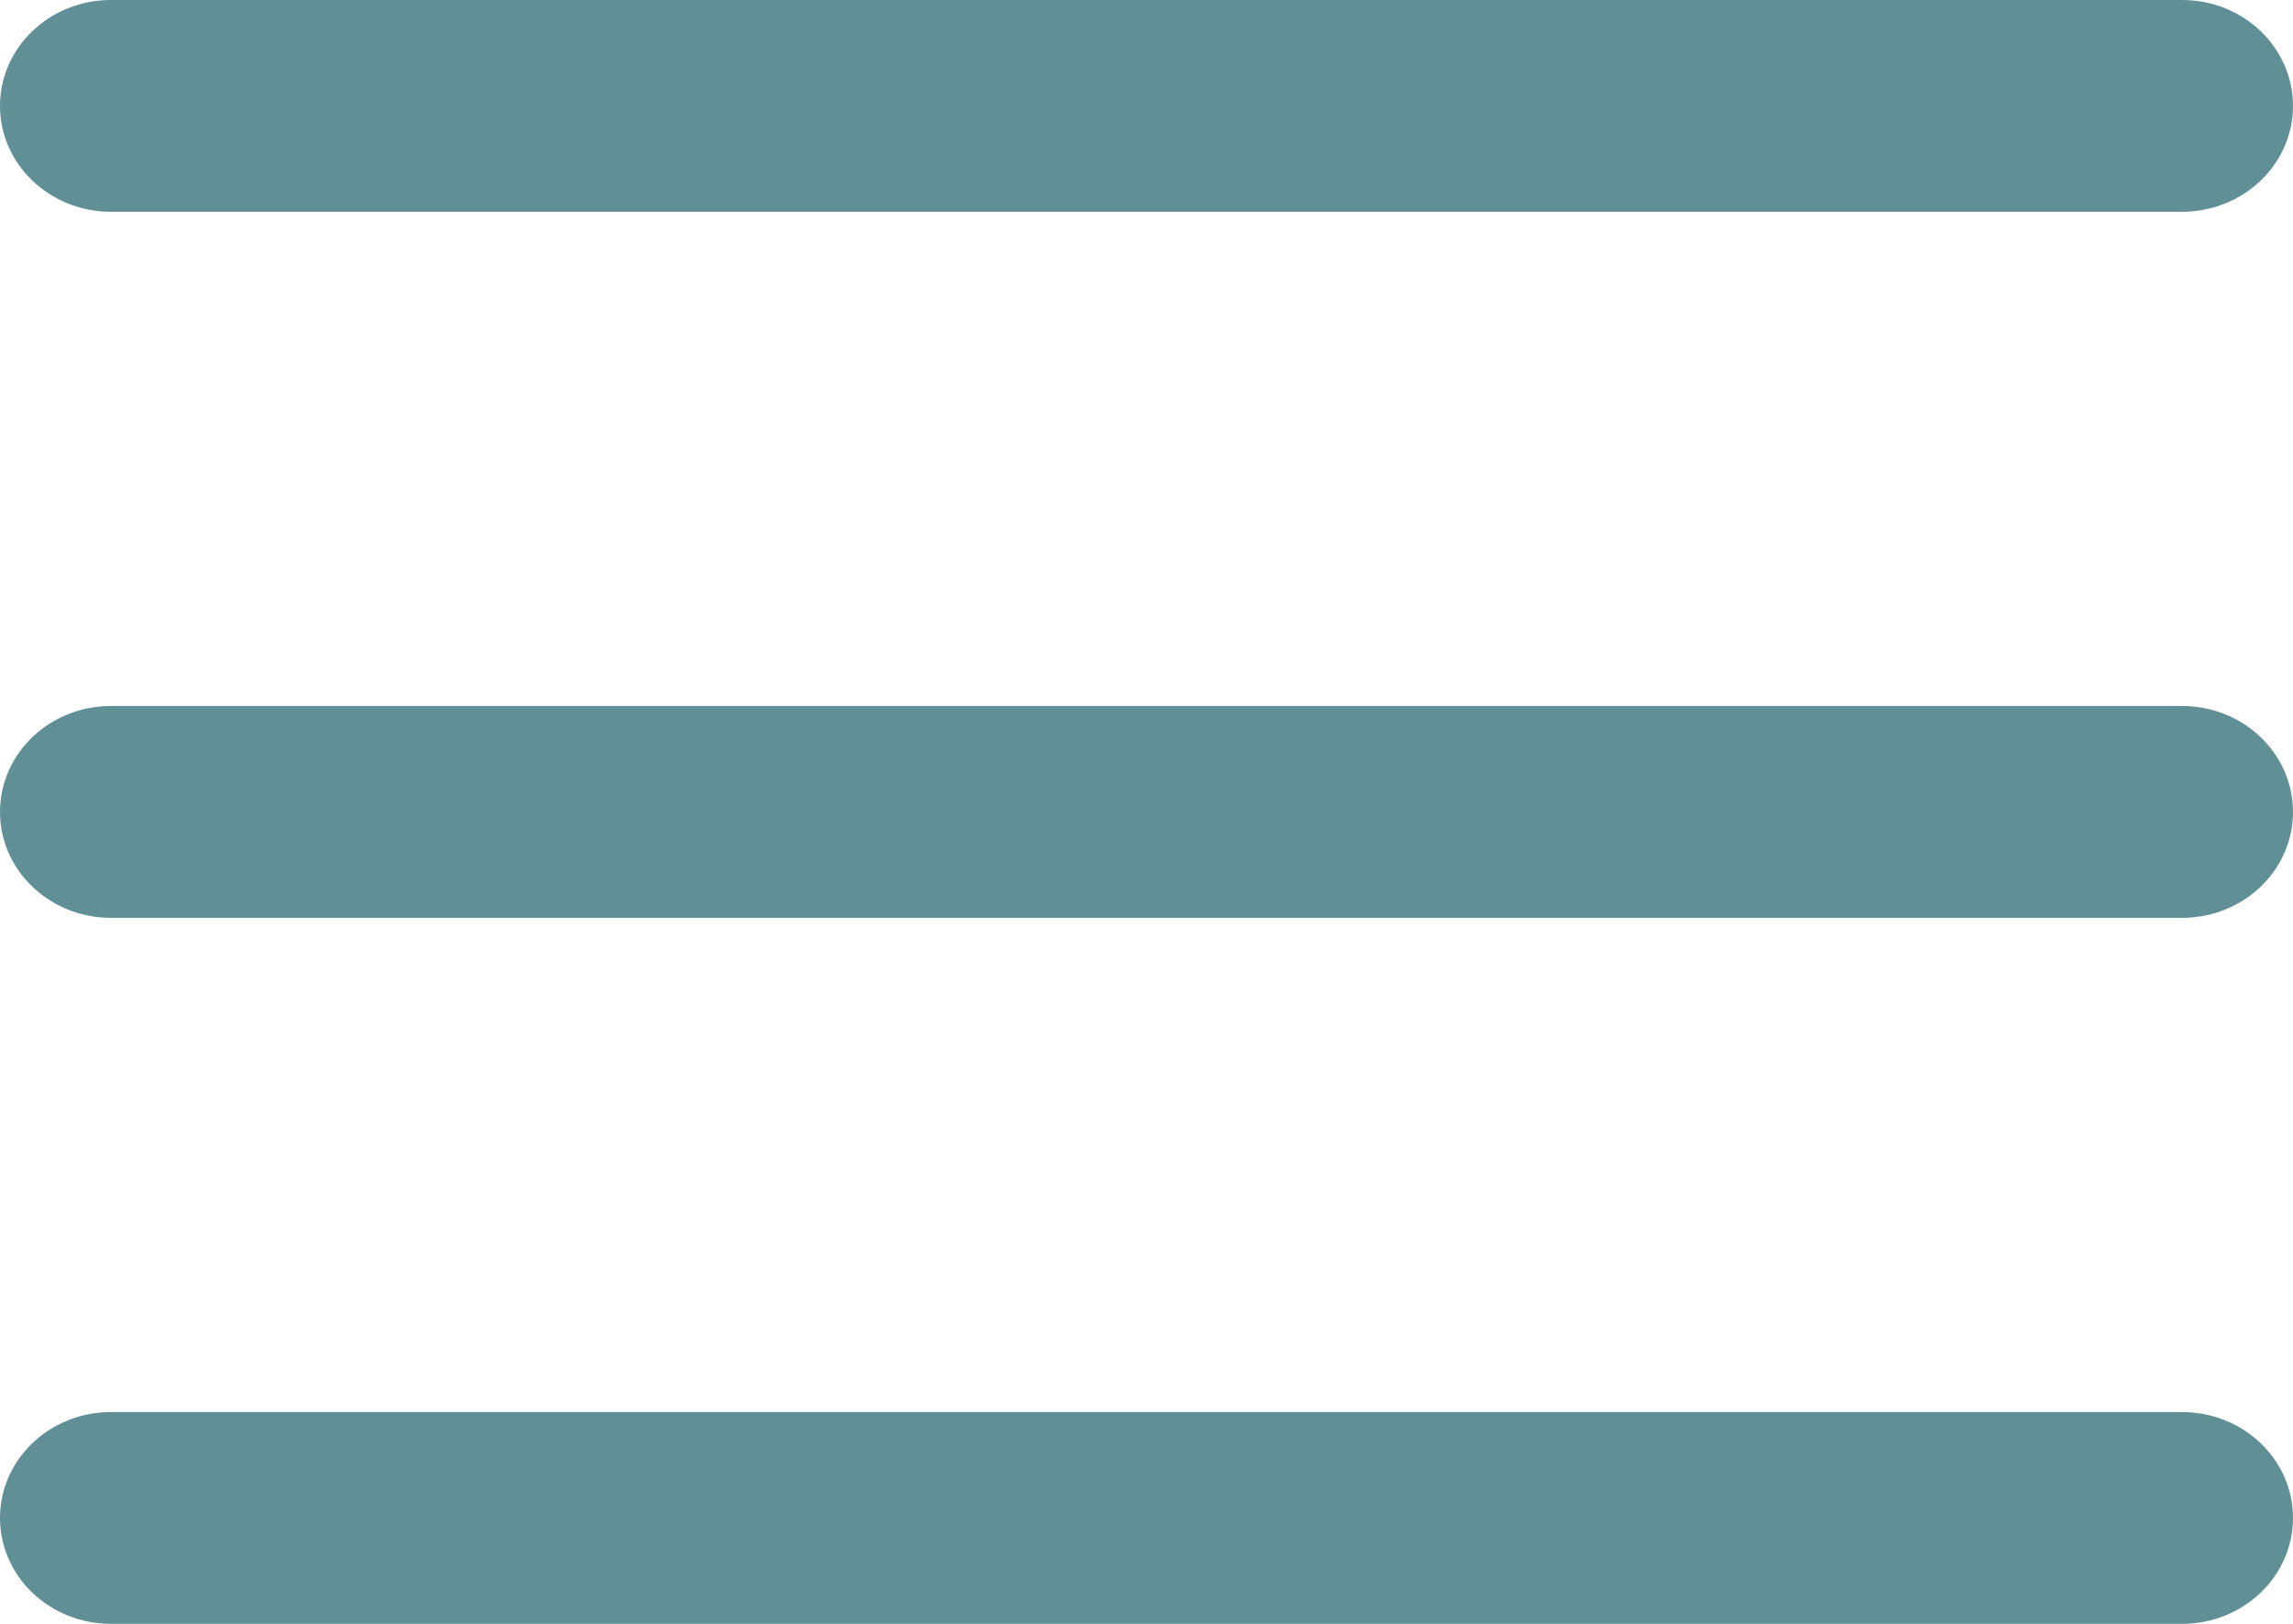
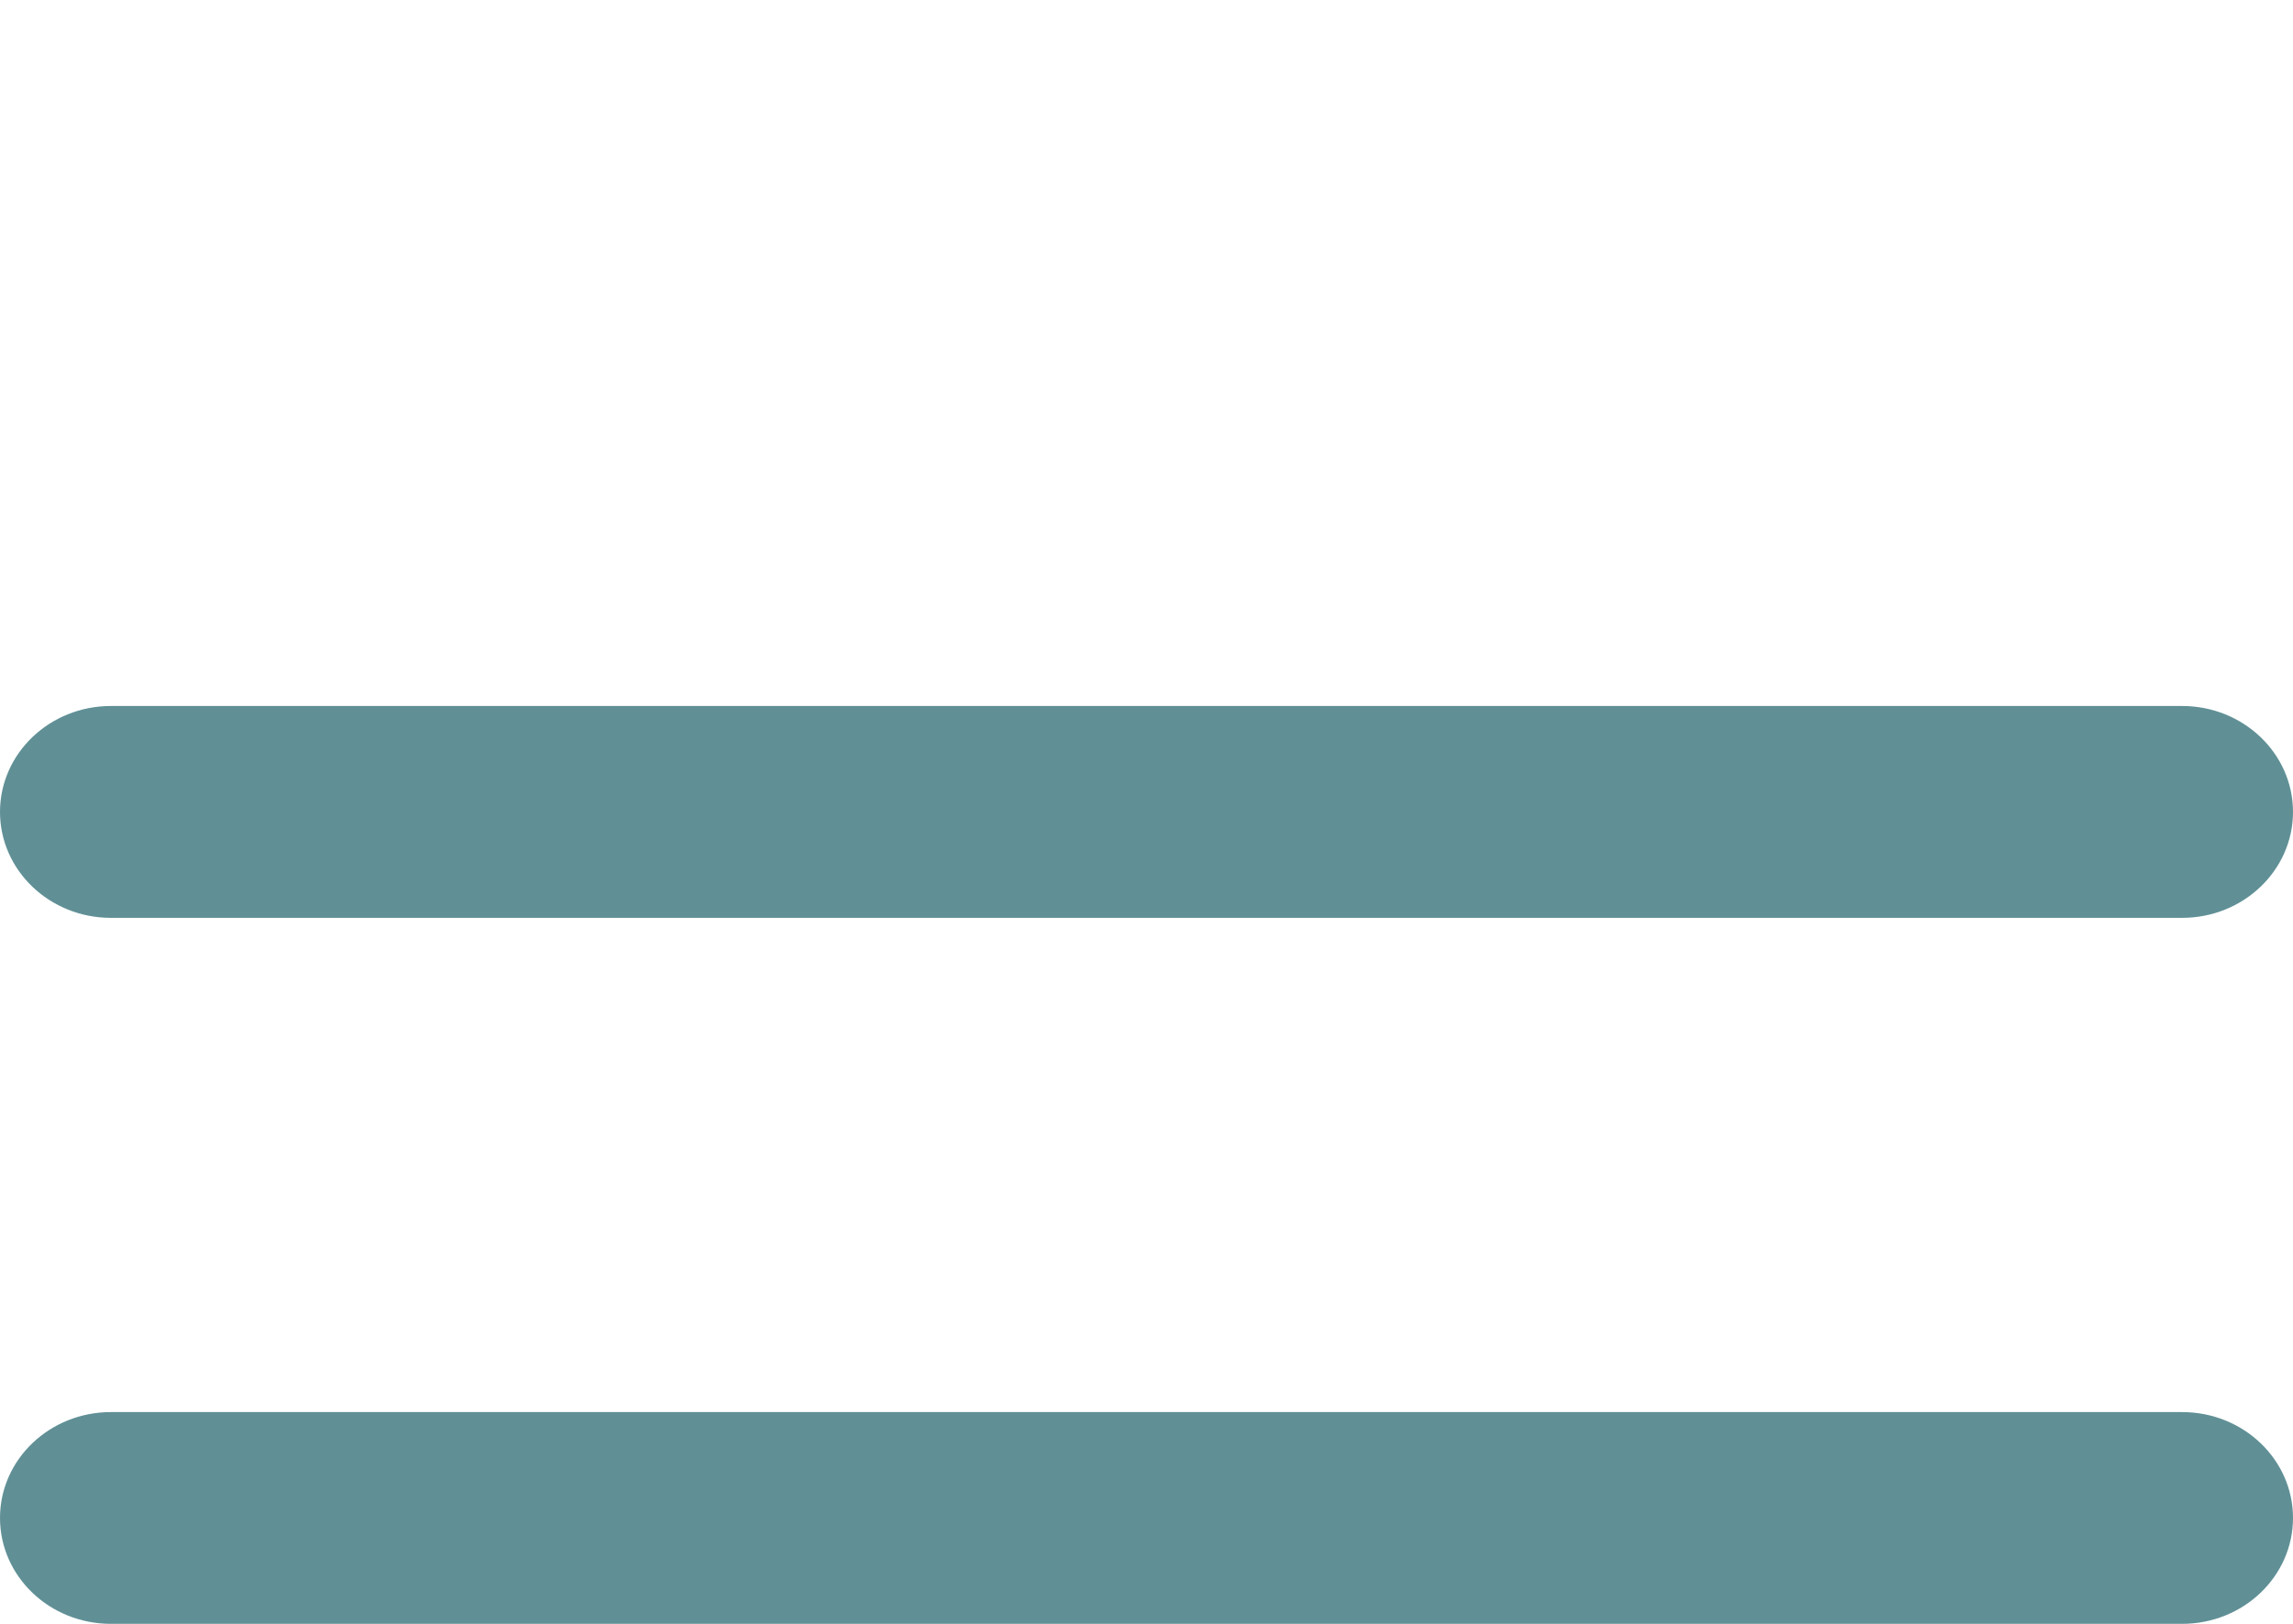
<svg xmlns="http://www.w3.org/2000/svg" width="24" height="17" viewBox="0 0 24 17" fill="none">
  <path fill-rule="evenodd" clip-rule="evenodd" d="M24 8.5C24 7.888 23.48 7.391 22.839 7.391H1.161C0.52 7.391 0 7.888 0 8.5C0 9.112 0.52 9.609 1.161 9.609H22.839C23.48 9.609 24 9.112 24 8.5Z" fill="#609096" />
-   <path fill-rule="evenodd" clip-rule="evenodd" d="M24 1.109C24 0.496 23.48 0 22.839 0H1.161C0.52 0 0 0.496 0 1.109C0 1.721 0.52 2.217 1.161 2.217H22.839C23.48 2.217 24 1.721 24 1.109Z" fill="#609096" />
  <path fill-rule="evenodd" clip-rule="evenodd" d="M24 15.891C24 15.279 23.48 14.783 22.839 14.783H1.161C0.52 14.783 0 15.279 0 15.891C0 16.504 0.52 17 1.161 17H22.839C23.48 17 24 16.504 24 15.891Z" fill="#609096" />
</svg>